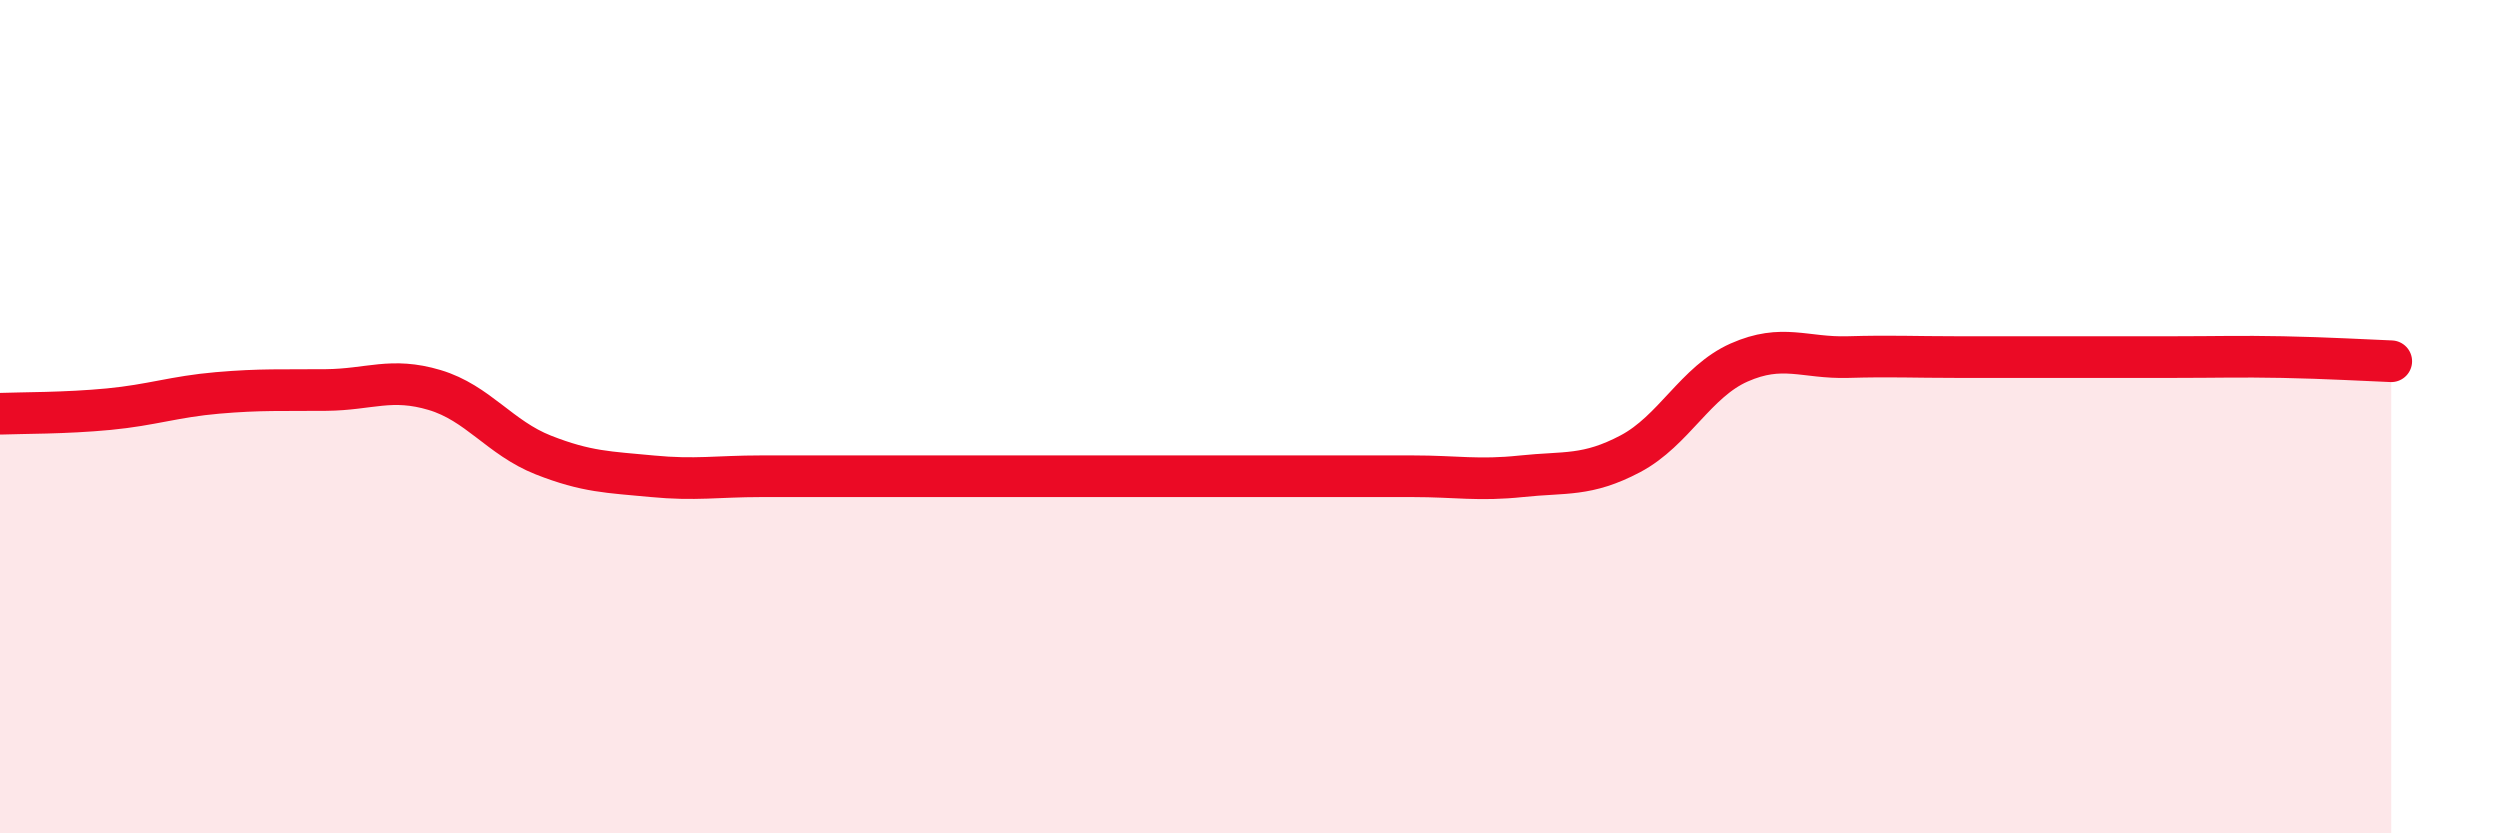
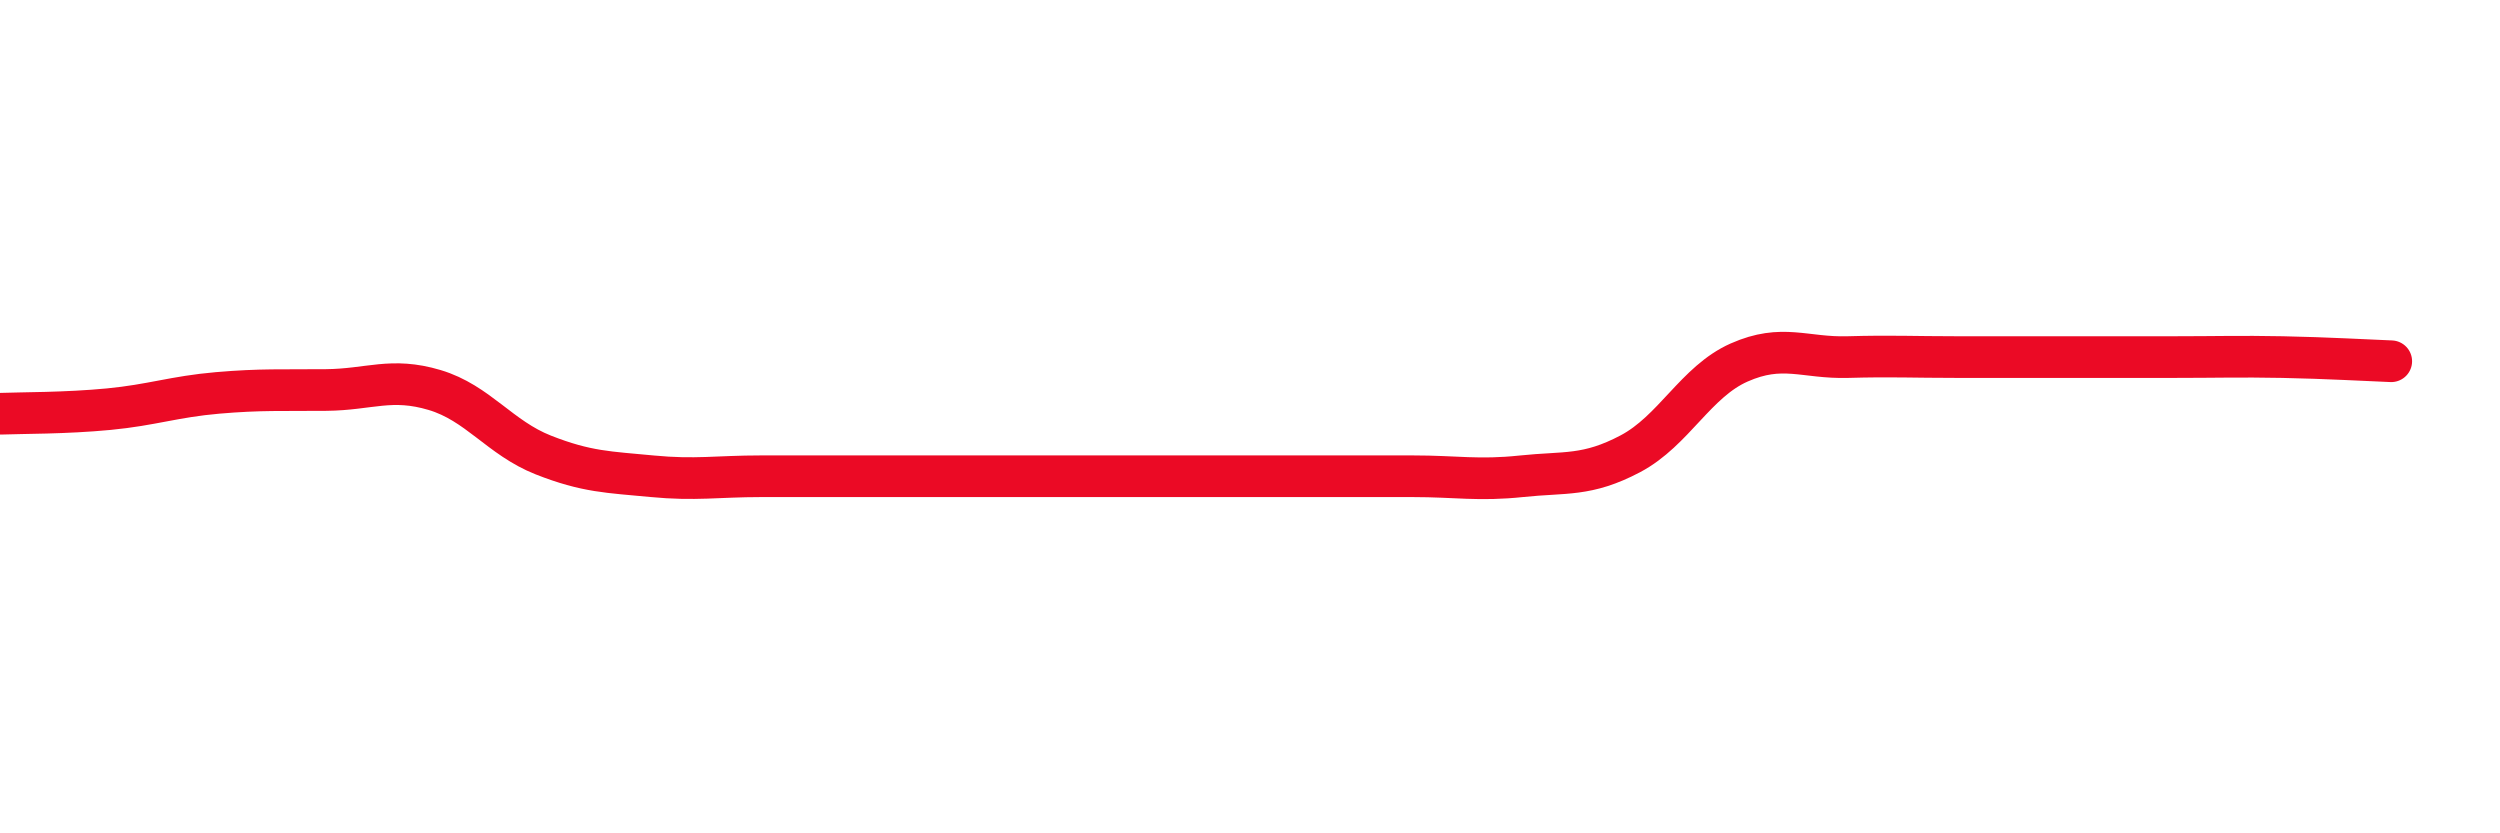
<svg xmlns="http://www.w3.org/2000/svg" width="60" height="20" viewBox="0 0 60 20">
-   <path d="M 0,9.93 C 0.52,9.91 1.57,9.92 2.61,9.82 C 3.65,9.72 4.18,9.52 5.22,9.43 C 6.26,9.34 6.79,9.37 7.83,9.36 C 8.87,9.35 9.39,9.05 10.43,9.36 C 11.47,9.67 12,10.51 13.04,10.92 C 14.08,11.33 14.61,11.33 15.65,11.43 C 16.69,11.53 17.22,11.43 18.26,11.43 C 19.3,11.43 19.83,11.43 20.87,11.43 C 21.91,11.43 22.44,11.43 23.48,11.43 C 24.52,11.43 25.05,11.43 26.09,11.43 C 27.13,11.43 27.66,11.43 28.7,11.43 C 29.74,11.43 30.26,11.43 31.3,11.43 C 32.34,11.43 32.87,11.43 33.91,11.43 C 34.95,11.43 35.48,11.54 36.52,11.43 C 37.56,11.32 38.09,11.44 39.13,10.89 C 40.17,10.34 40.7,9.16 41.74,8.7 C 42.78,8.24 43.31,8.6 44.35,8.57 C 45.39,8.54 45.92,8.57 46.96,8.57 C 48,8.57 48.53,8.57 49.57,8.57 C 50.61,8.57 51.13,8.57 52.17,8.57 C 53.21,8.57 53.74,8.55 54.78,8.57 C 55.82,8.59 56.87,8.65 57.39,8.67L57.39 20L0 20Z" fill="#EB0A25" opacity="0.1" stroke-linecap="round" stroke-linejoin="round" />
  <path d="M 0,9.93 C 0.52,9.91 1.57,9.92 2.61,9.82 C 3.65,9.72 4.18,9.52 5.22,9.43 C 6.26,9.34 6.79,9.37 7.83,9.36 C 8.87,9.35 9.39,9.05 10.43,9.36 C 11.47,9.67 12,10.51 13.04,10.92 C 14.08,11.33 14.61,11.33 15.65,11.43 C 16.69,11.53 17.22,11.43 18.26,11.43 C 19.3,11.43 19.83,11.43 20.87,11.43 C 21.91,11.43 22.44,11.43 23.48,11.43 C 24.52,11.43 25.05,11.43 26.09,11.43 C 27.13,11.43 27.66,11.43 28.7,11.43 C 29.74,11.43 30.26,11.43 31.3,11.43 C 32.34,11.43 32.87,11.43 33.91,11.43 C 34.95,11.43 35.48,11.54 36.52,11.43 C 37.56,11.32 38.09,11.44 39.13,10.89 C 40.17,10.34 40.7,9.16 41.74,8.7 C 42.78,8.24 43.31,8.6 44.35,8.57 C 45.39,8.54 45.92,8.57 46.96,8.57 C 48,8.57 48.53,8.57 49.57,8.57 C 50.61,8.57 51.13,8.57 52.17,8.57 C 53.21,8.57 53.74,8.55 54.78,8.57 C 55.82,8.59 56.87,8.65 57.39,8.67" stroke="#EB0A25" stroke-width="1" fill="none" stroke-linecap="round" stroke-linejoin="round" />
</svg>